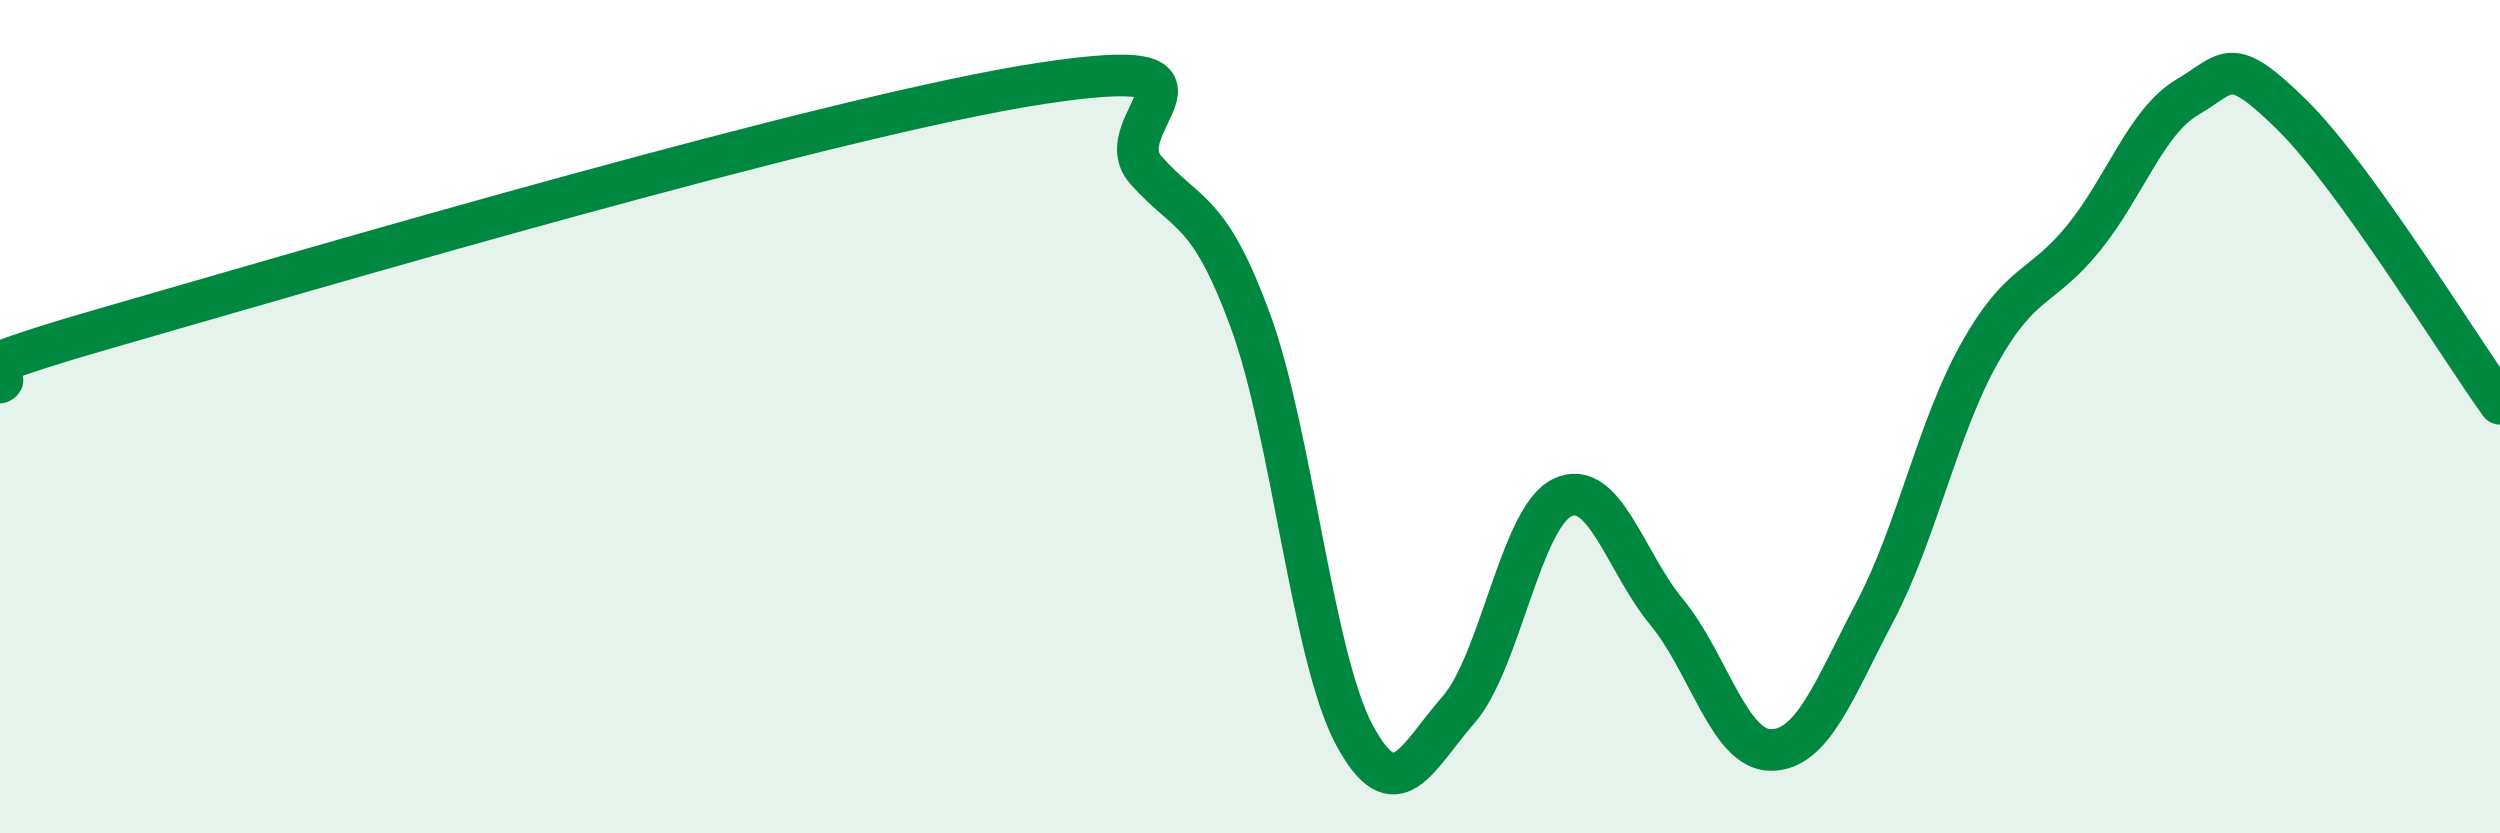
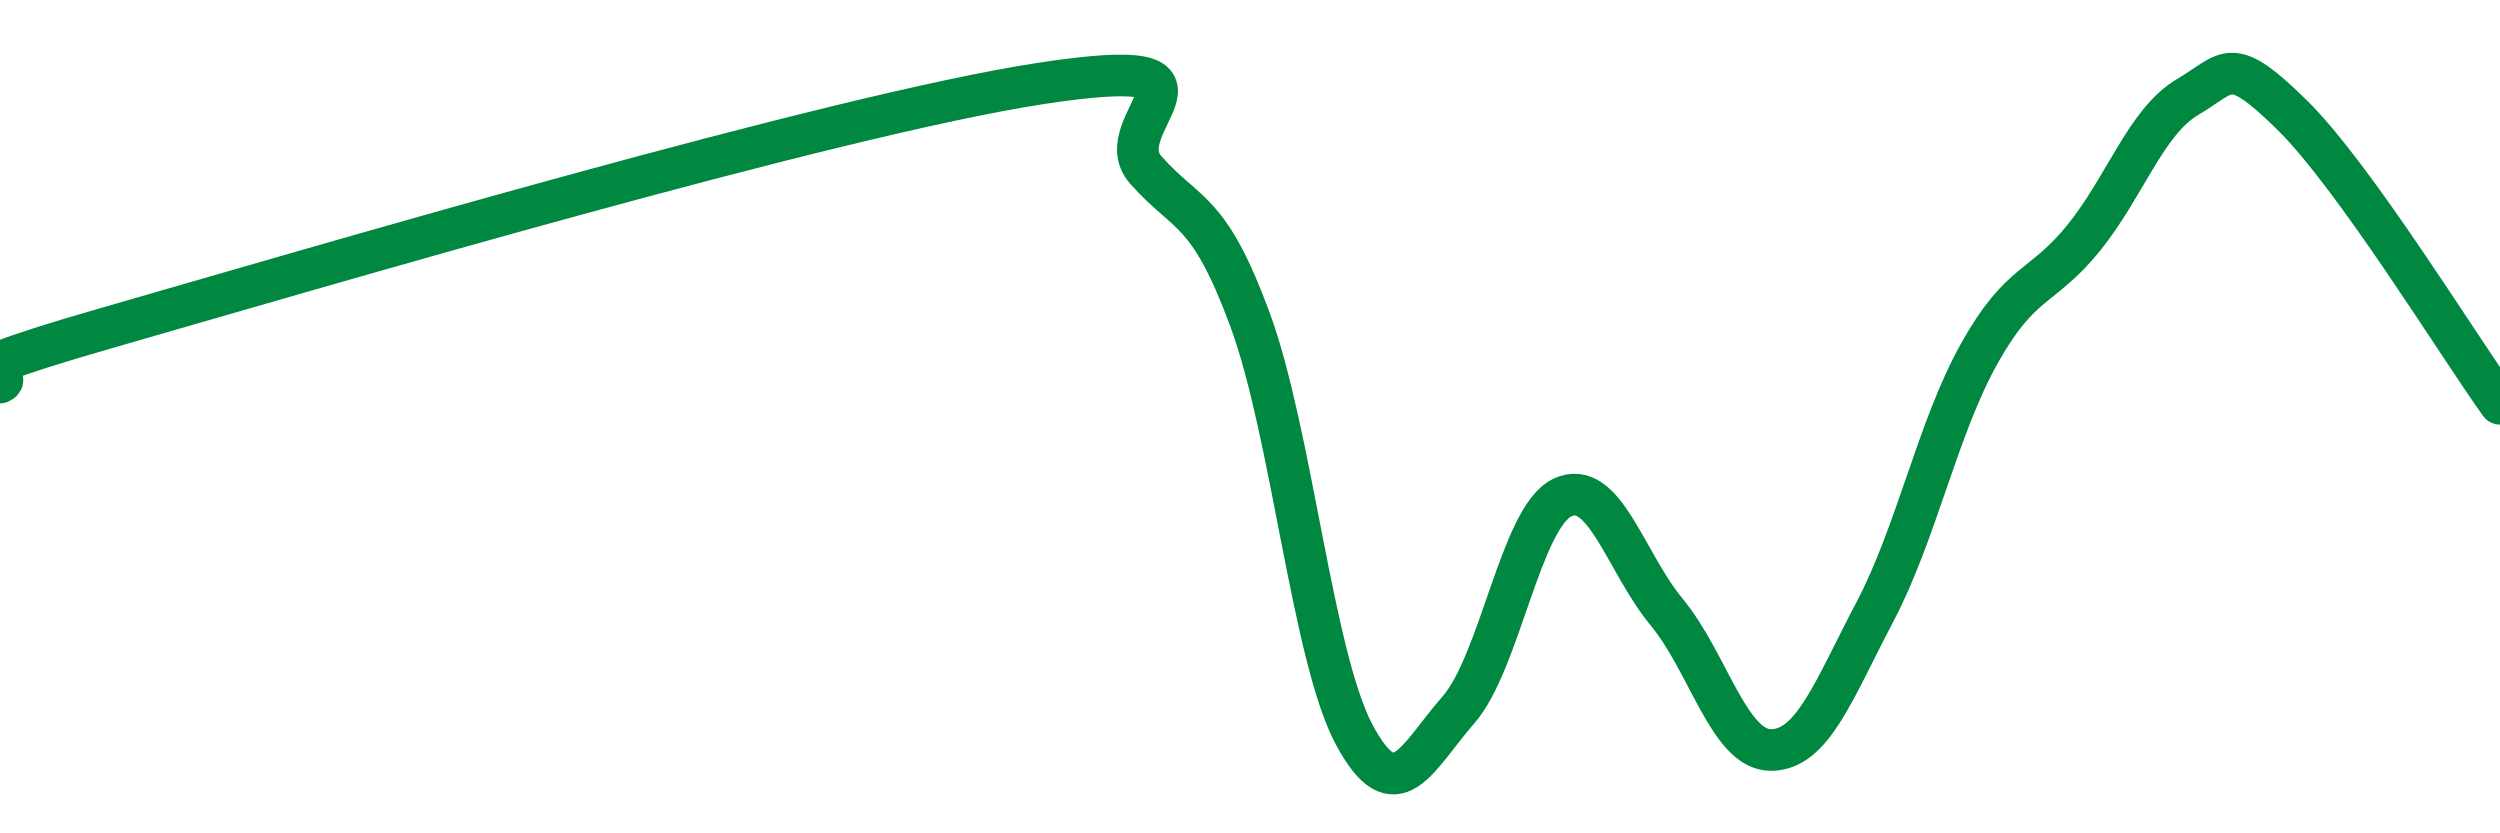
<svg xmlns="http://www.w3.org/2000/svg" width="60" height="20" viewBox="0 0 60 20">
-   <path d="M 0,9.18 C 0.5,8.92 -2.5,9.33 2.5,7.89 C 7.5,6.45 20,2.76 25,2 C 30,1.24 26.5,2.95 27.5,4.08 C 28.5,5.21 29,4.96 30,7.67 C 31,10.38 31.5,15.76 32.5,17.63 C 33.5,19.5 34,18.18 35,17.04 C 36,15.9 36.5,12.41 37.5,11.94 C 38.5,11.47 39,13.48 40,14.69 C 41,15.9 41.5,18 42.5,18 C 43.5,18 44,16.58 45,14.68 C 46,12.78 46.5,10.28 47.5,8.49 C 48.5,6.7 49,6.95 50,5.72 C 51,4.49 51.5,2.92 52.5,2.33 C 53.5,1.74 53.5,1.28 55,2.75 C 56.5,4.22 59,8.3 60,9.69L60 20L0 20Z" fill="#008740" opacity="0.1" stroke-linecap="round" stroke-linejoin="round" />
  <path d="M 0,9.18 C 0.5,8.92 -2.5,9.33 2.5,7.89 C 7.5,6.45 20,2.76 25,2 C 30,1.24 26.5,2.95 27.5,4.08 C 28.5,5.21 29,4.96 30,7.67 C 31,10.38 31.5,15.76 32.5,17.63 C 33.5,19.5 34,18.18 35,17.04 C 36,15.9 36.5,12.41 37.5,11.94 C 38.5,11.47 39,13.48 40,14.69 C 41,15.9 41.5,18 42.5,18 C 43.5,18 44,16.58 45,14.68 C 46,12.78 46.5,10.28 47.5,8.49 C 48.5,6.7 49,6.95 50,5.72 C 51,4.49 51.5,2.92 52.5,2.33 C 53.5,1.74 53.5,1.28 55,2.75 C 56.5,4.22 59,8.3 60,9.69" stroke="#008740" stroke-width="1" fill="none" stroke-linecap="round" stroke-linejoin="round" />
</svg>